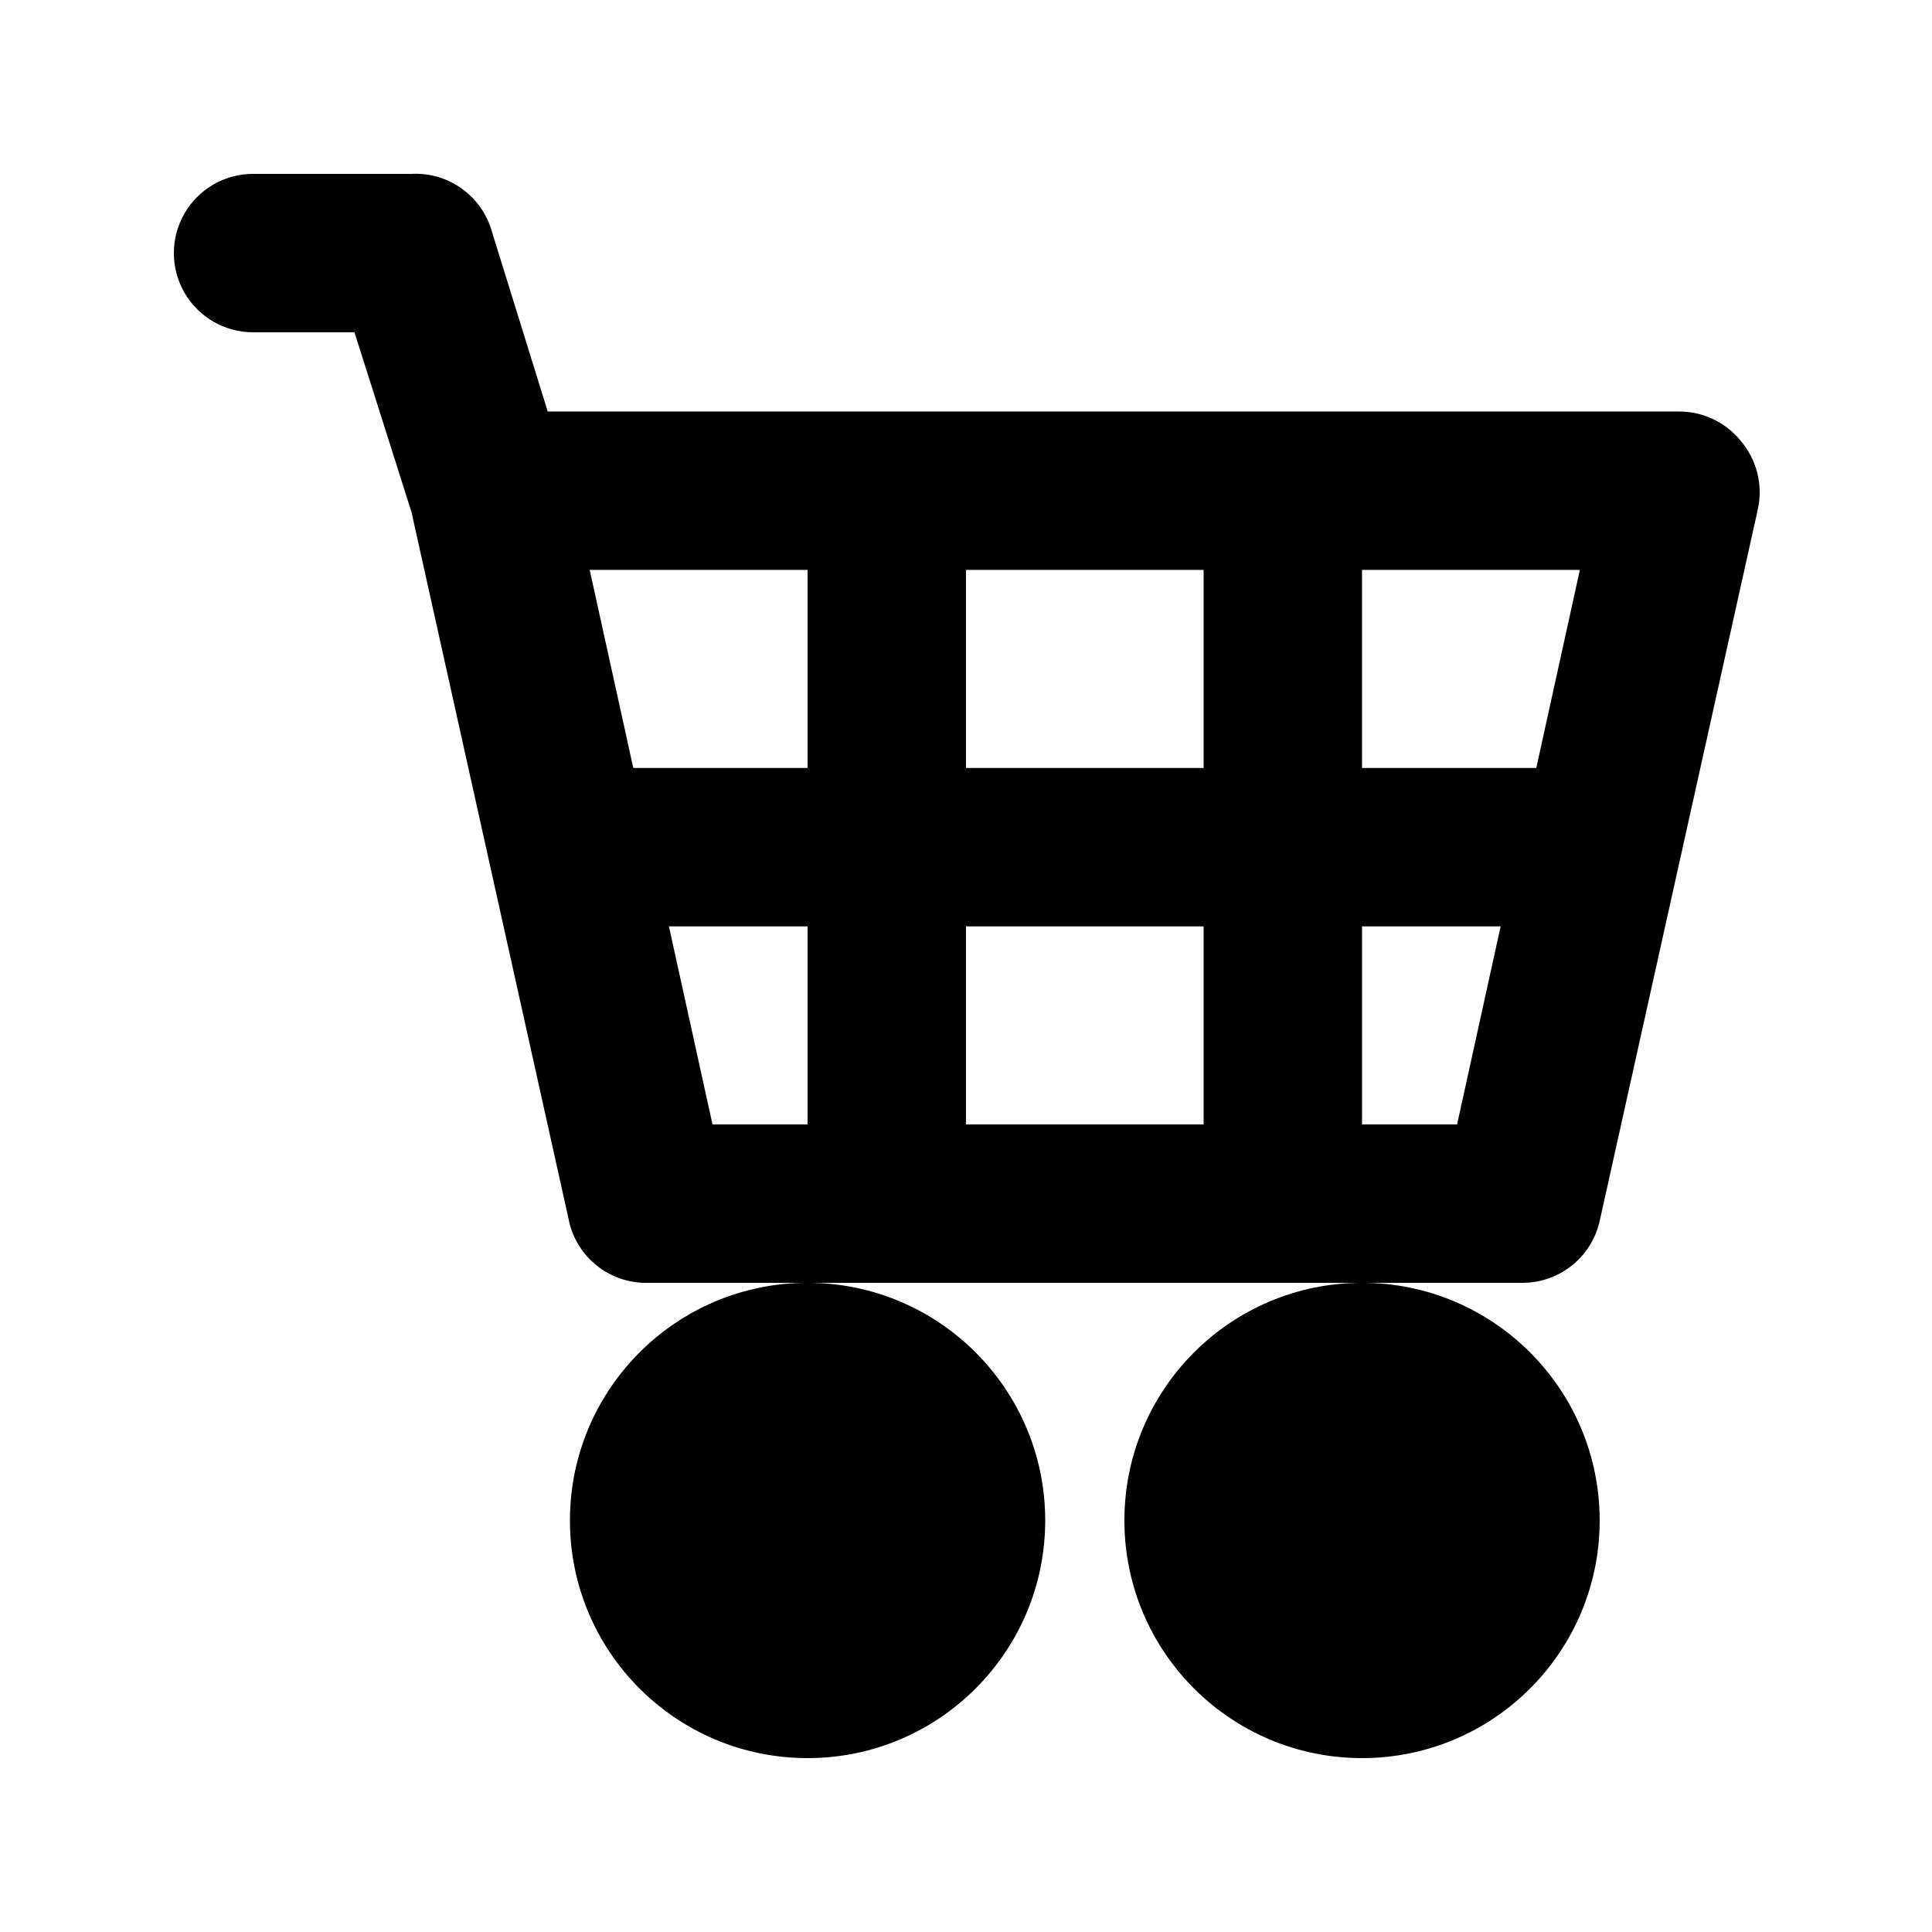
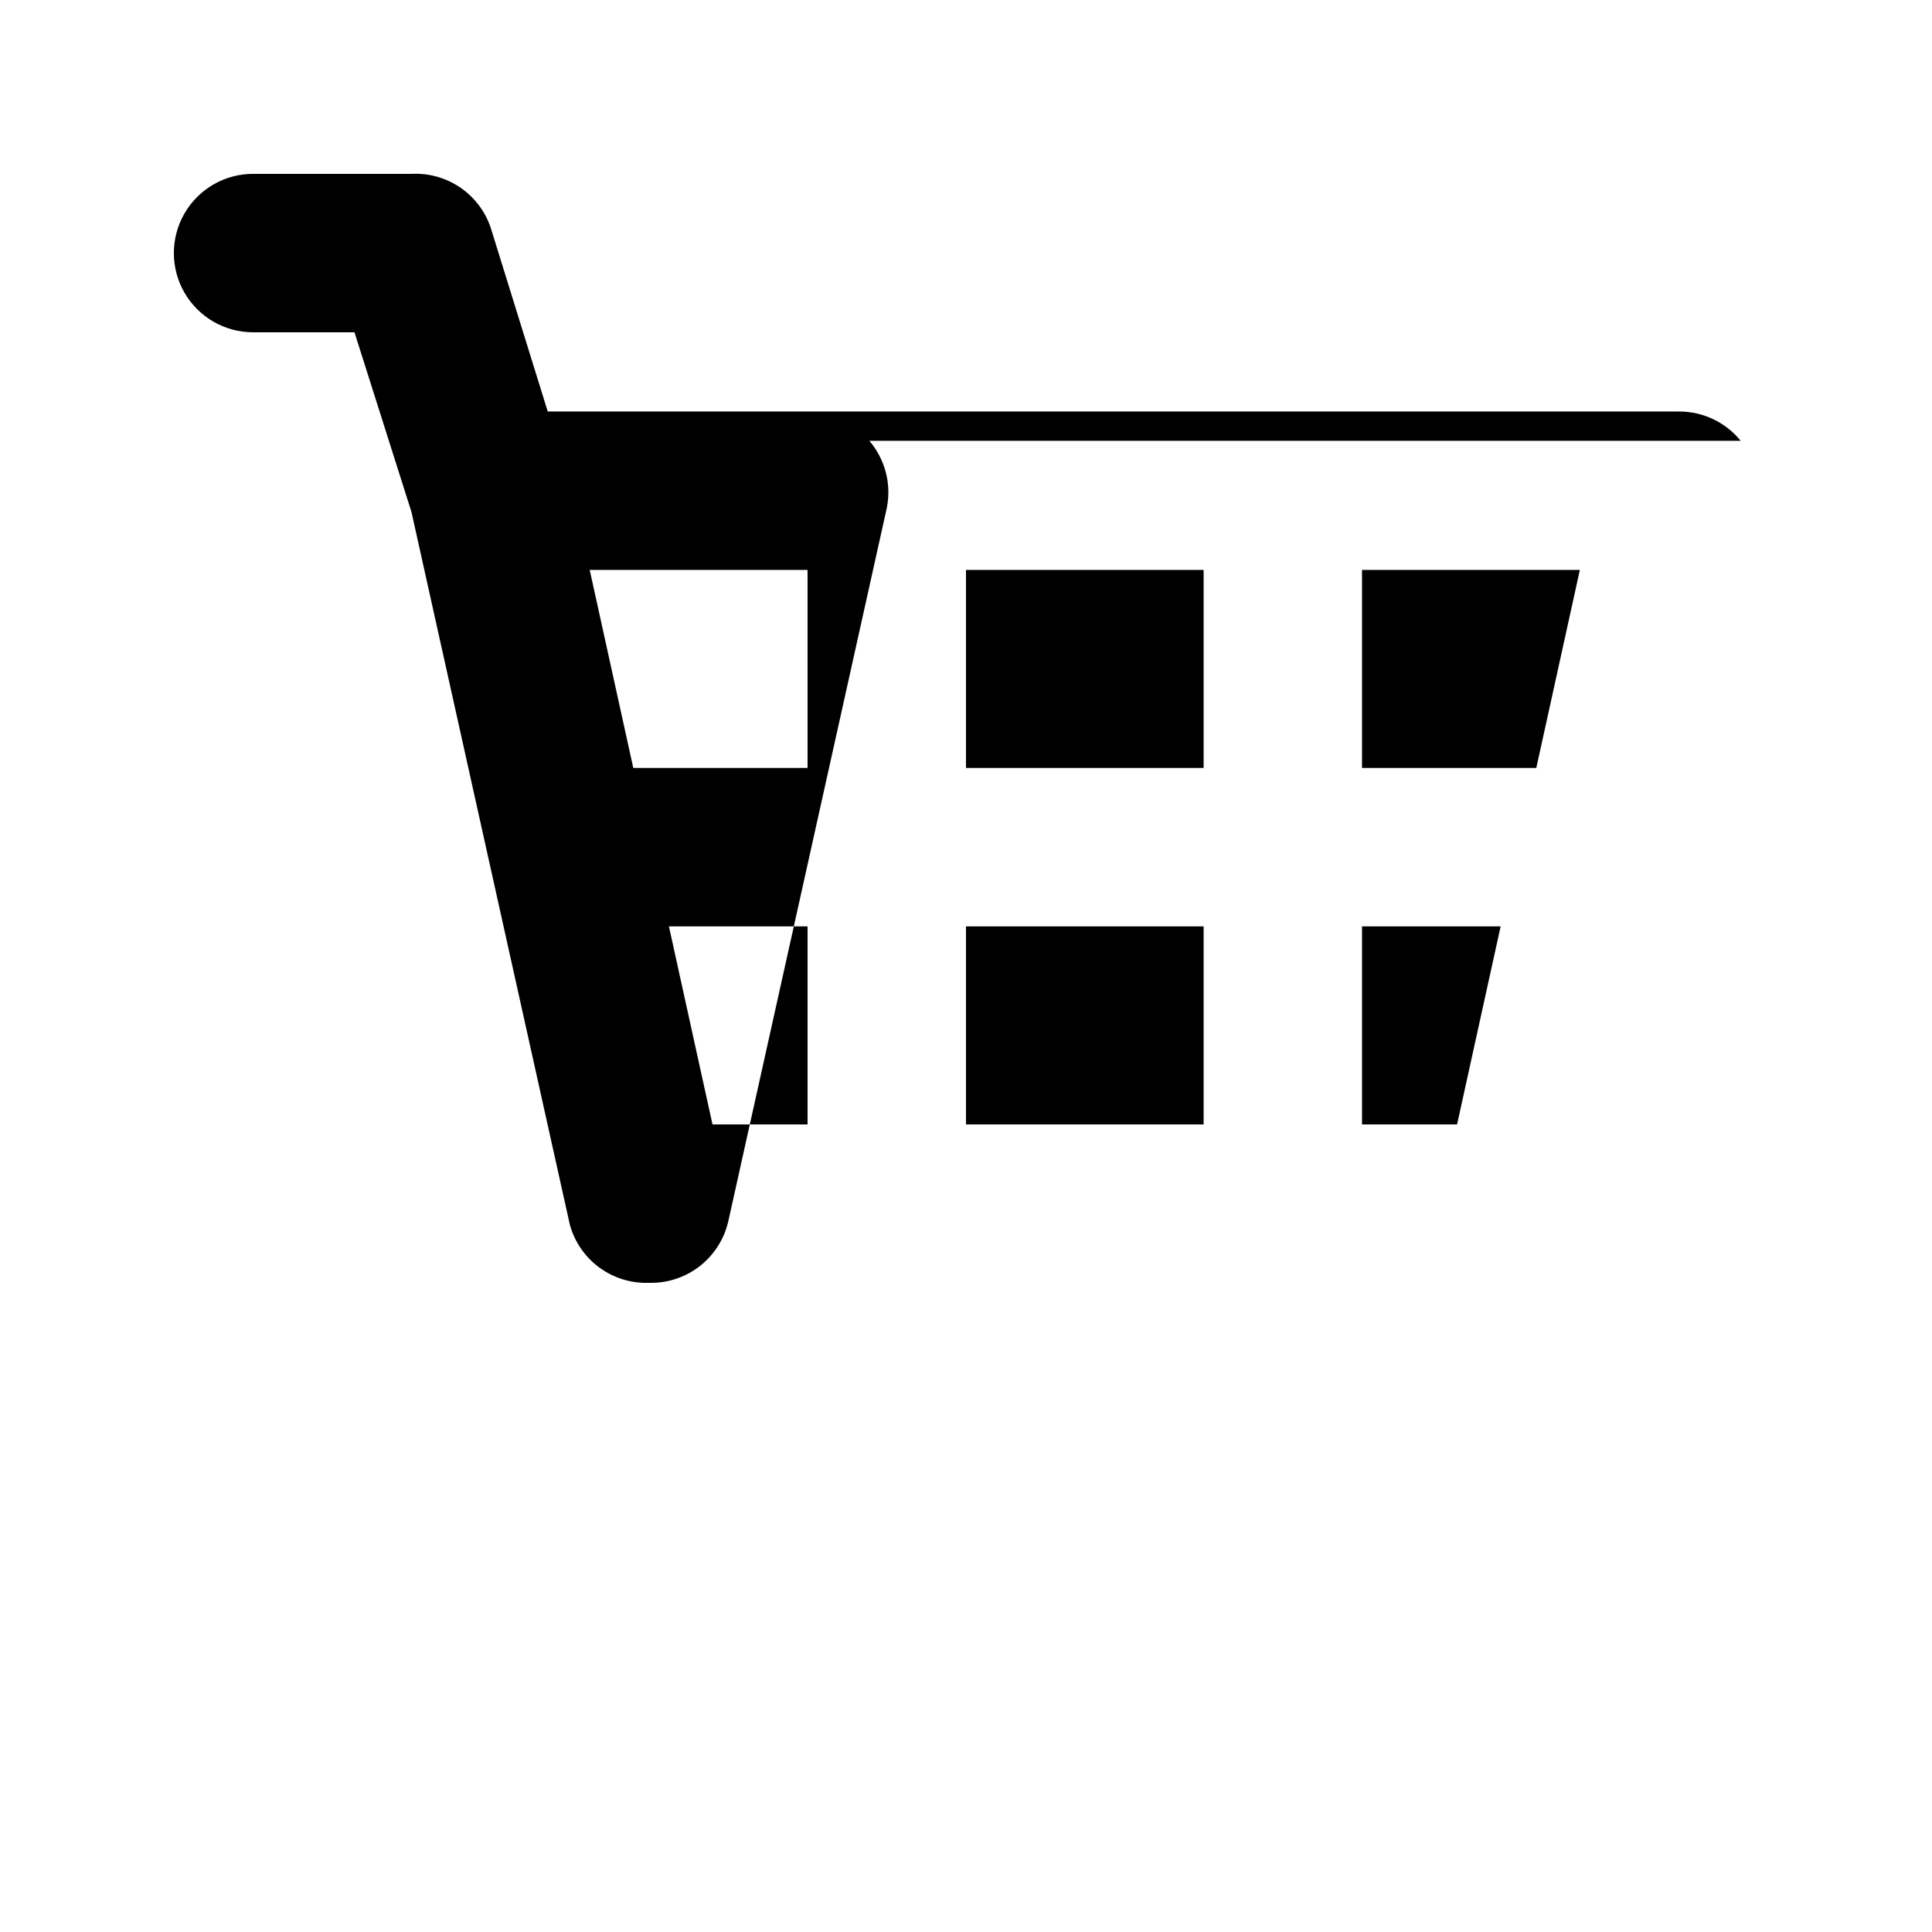
<svg xmlns="http://www.w3.org/2000/svg" fill="#000000" width="800px" height="800px" version="1.1" viewBox="144 144 512 512">
  <g>
-     <path d="m567.93 546.94c0 34.781-28.195 62.977-62.977 62.977-34.777 0-62.973-28.195-62.973-62.977 0-34.777 28.195-62.977 62.973-62.977 34.781 0 62.977 28.199 62.977 62.977" />
-     <path d="m420.99 546.94c0 34.781-28.195 62.977-62.977 62.977s-62.977-28.195-62.977-62.977c0-34.777 28.195-62.977 62.977-62.977s62.977 28.199 62.977 62.977" />
-     <path d="m605.3 260.82c-4-4.934-10.023-7.789-16.375-7.766h-299.77l-15.113-48.703c-1.461-4.344-4.305-8.09-8.094-10.668-3.793-2.578-8.32-3.844-12.898-3.606h-41.984c-7.5 0-14.43 4-18.18 10.496-3.75 6.496-3.75 14.496 0 20.992s10.68 10.496 18.18 10.496h26.871l15.113 47.652 41.984 188.93v-0.004c1.27 4.543 4.031 8.523 7.84 11.305 3.809 2.777 8.441 4.195 13.152 4.019h230.91c4.856 0.121 9.598-1.445 13.426-4.43 3.828-2.988 6.5-7.207 7.566-11.941l41.984-188.93c1.293-6.34-0.41-12.926-4.617-17.844zm-247.29 181.16h-25.191l-11.547-52.48h36.738zm0-94.465h-46.184l-11.547-52.48h57.73zm104.96 94.465h-62.977v-52.48h62.977zm0-94.465h-62.977v-52.48h62.977zm67.172 94.465h-25.191v-52.48h36.734zm20.992-94.465h-46.184v-52.48h57.727z" />
+     <path d="m605.3 260.82c-4-4.934-10.023-7.789-16.375-7.766h-299.77l-15.113-48.703c-1.461-4.344-4.305-8.09-8.094-10.668-3.793-2.578-8.32-3.844-12.898-3.606h-41.984c-7.5 0-14.43 4-18.18 10.496-3.75 6.496-3.75 14.496 0 20.992s10.68 10.496 18.18 10.496h26.871l15.113 47.652 41.984 188.93v-0.004c1.27 4.543 4.031 8.523 7.84 11.305 3.809 2.777 8.441 4.195 13.152 4.019c4.856 0.121 9.598-1.445 13.426-4.43 3.828-2.988 6.5-7.207 7.566-11.941l41.984-188.93c1.293-6.34-0.41-12.926-4.617-17.844zm-247.29 181.16h-25.191l-11.547-52.48h36.738zm0-94.465h-46.184l-11.547-52.48h57.73zm104.96 94.465h-62.977v-52.48h62.977zm0-94.465h-62.977v-52.48h62.977zm67.172 94.465h-25.191v-52.48h36.734zm20.992-94.465h-46.184v-52.48h57.727z" />
  </g>
</svg>